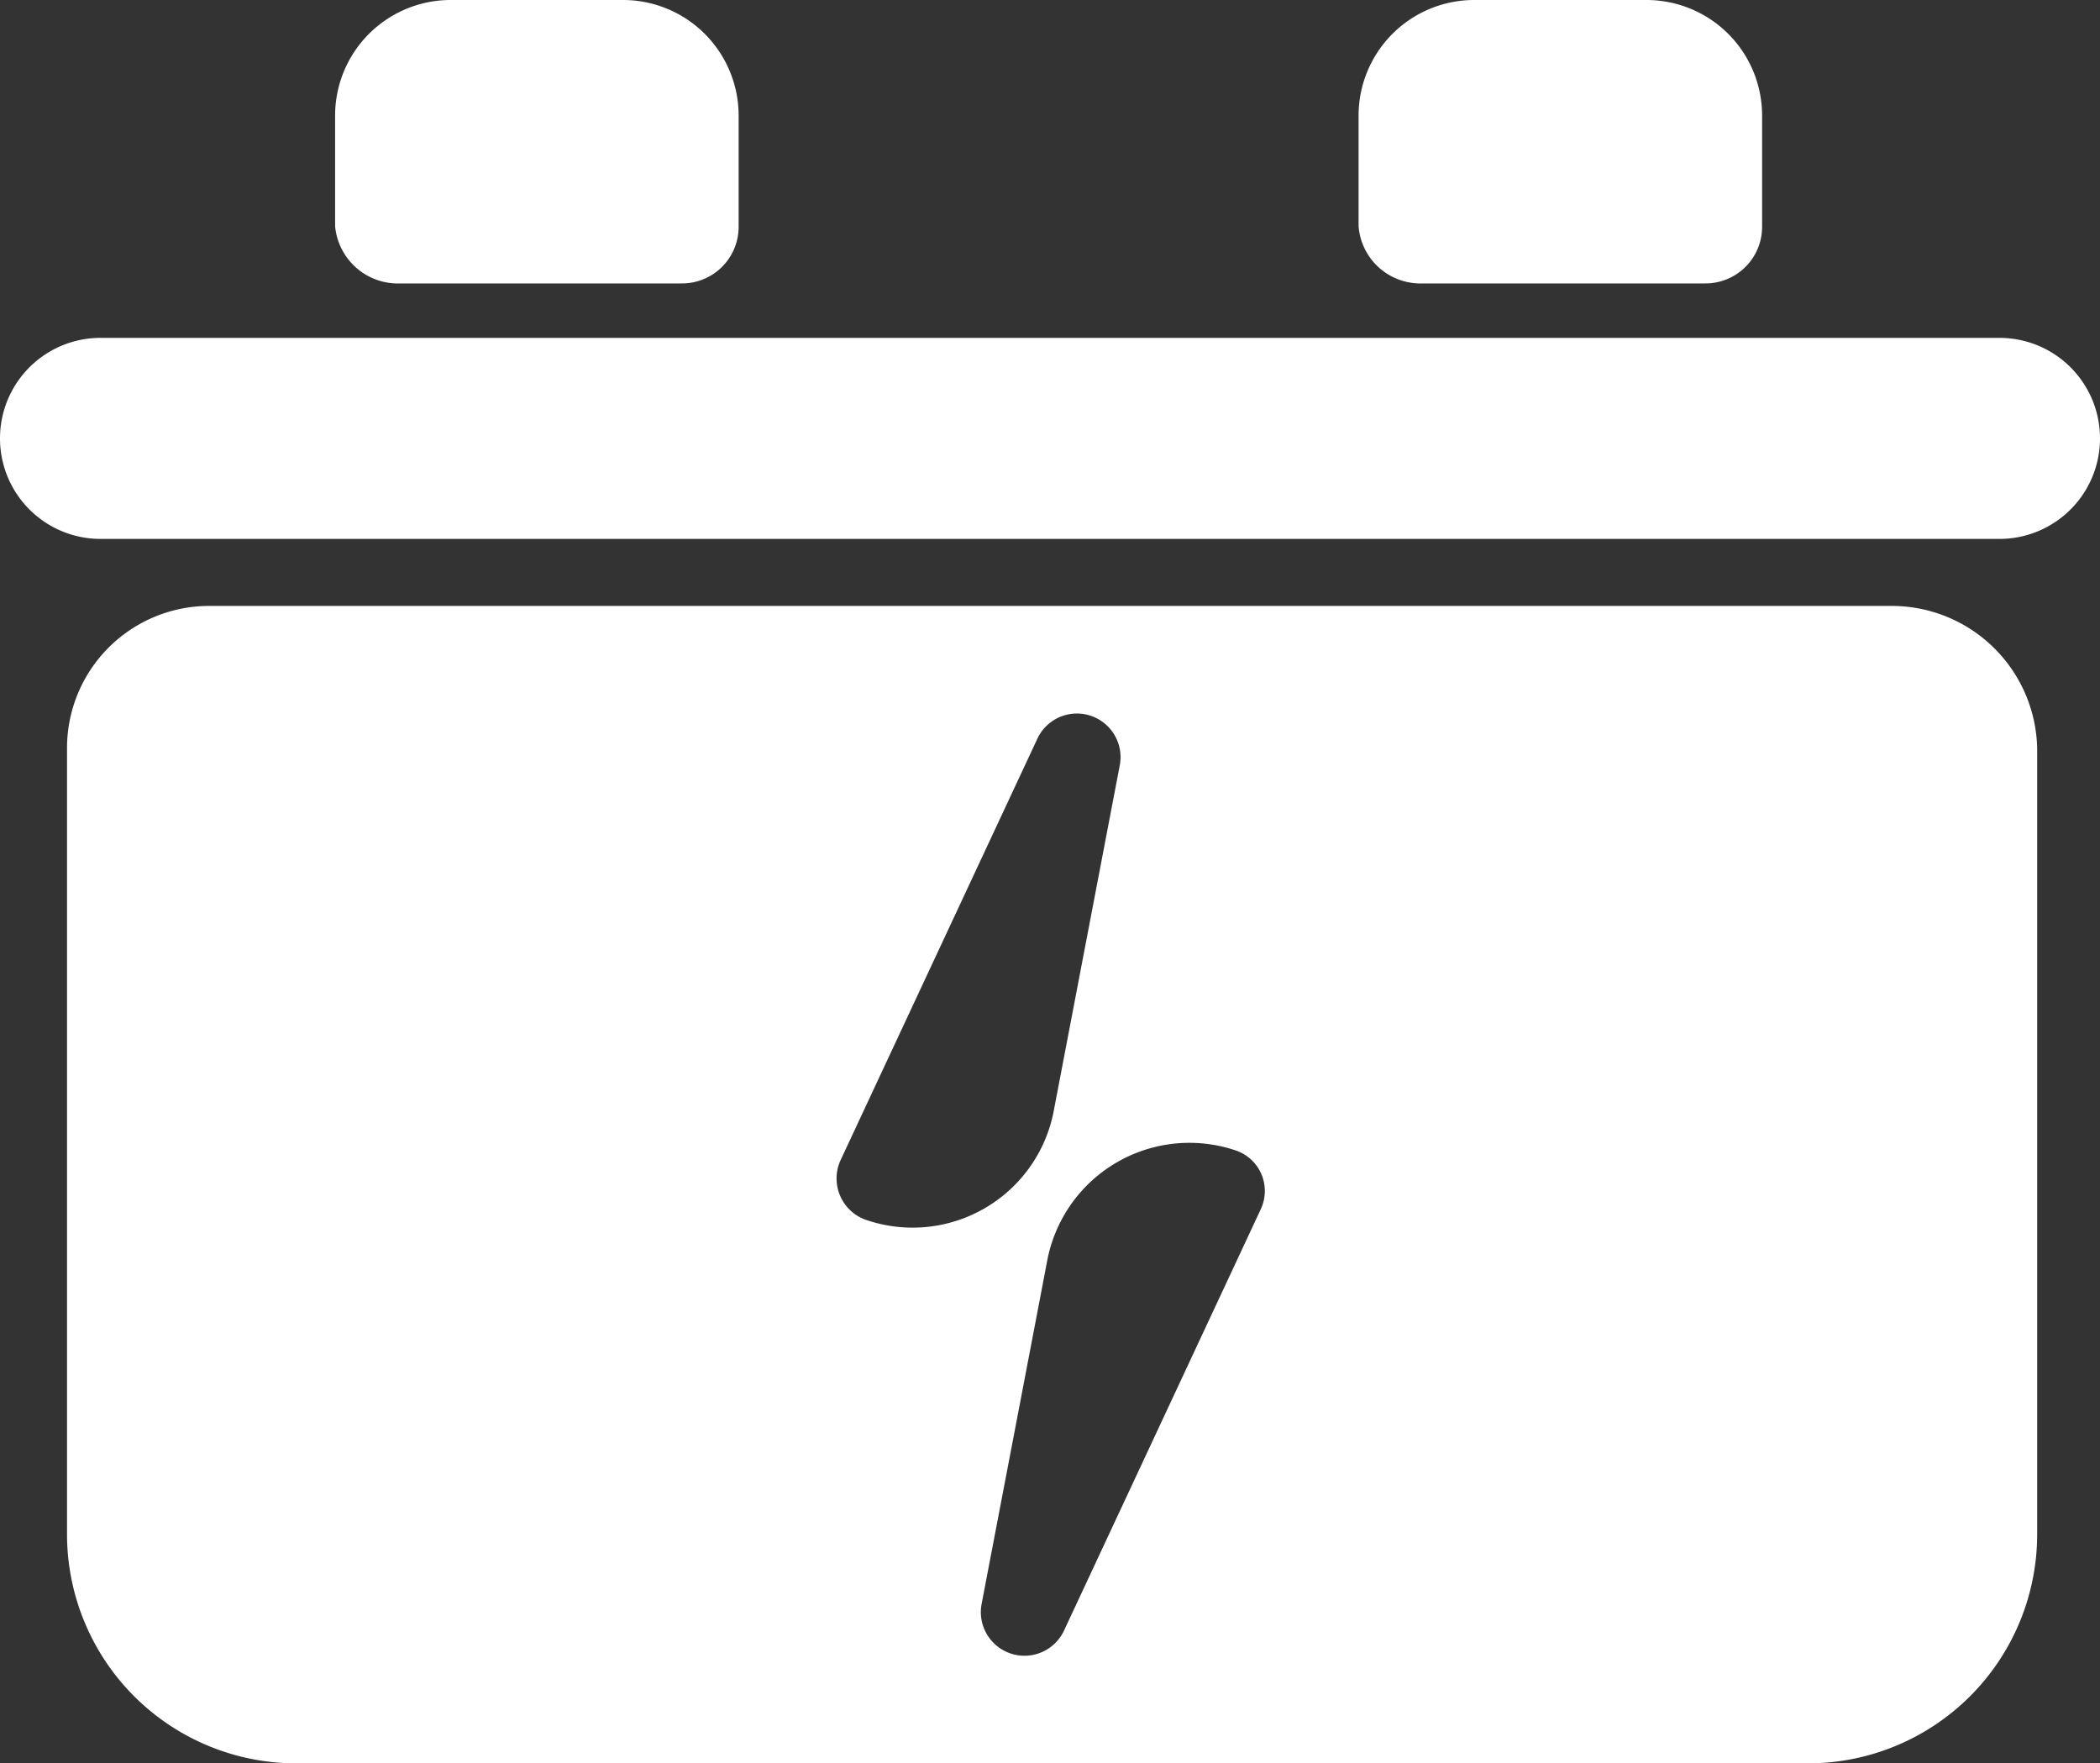
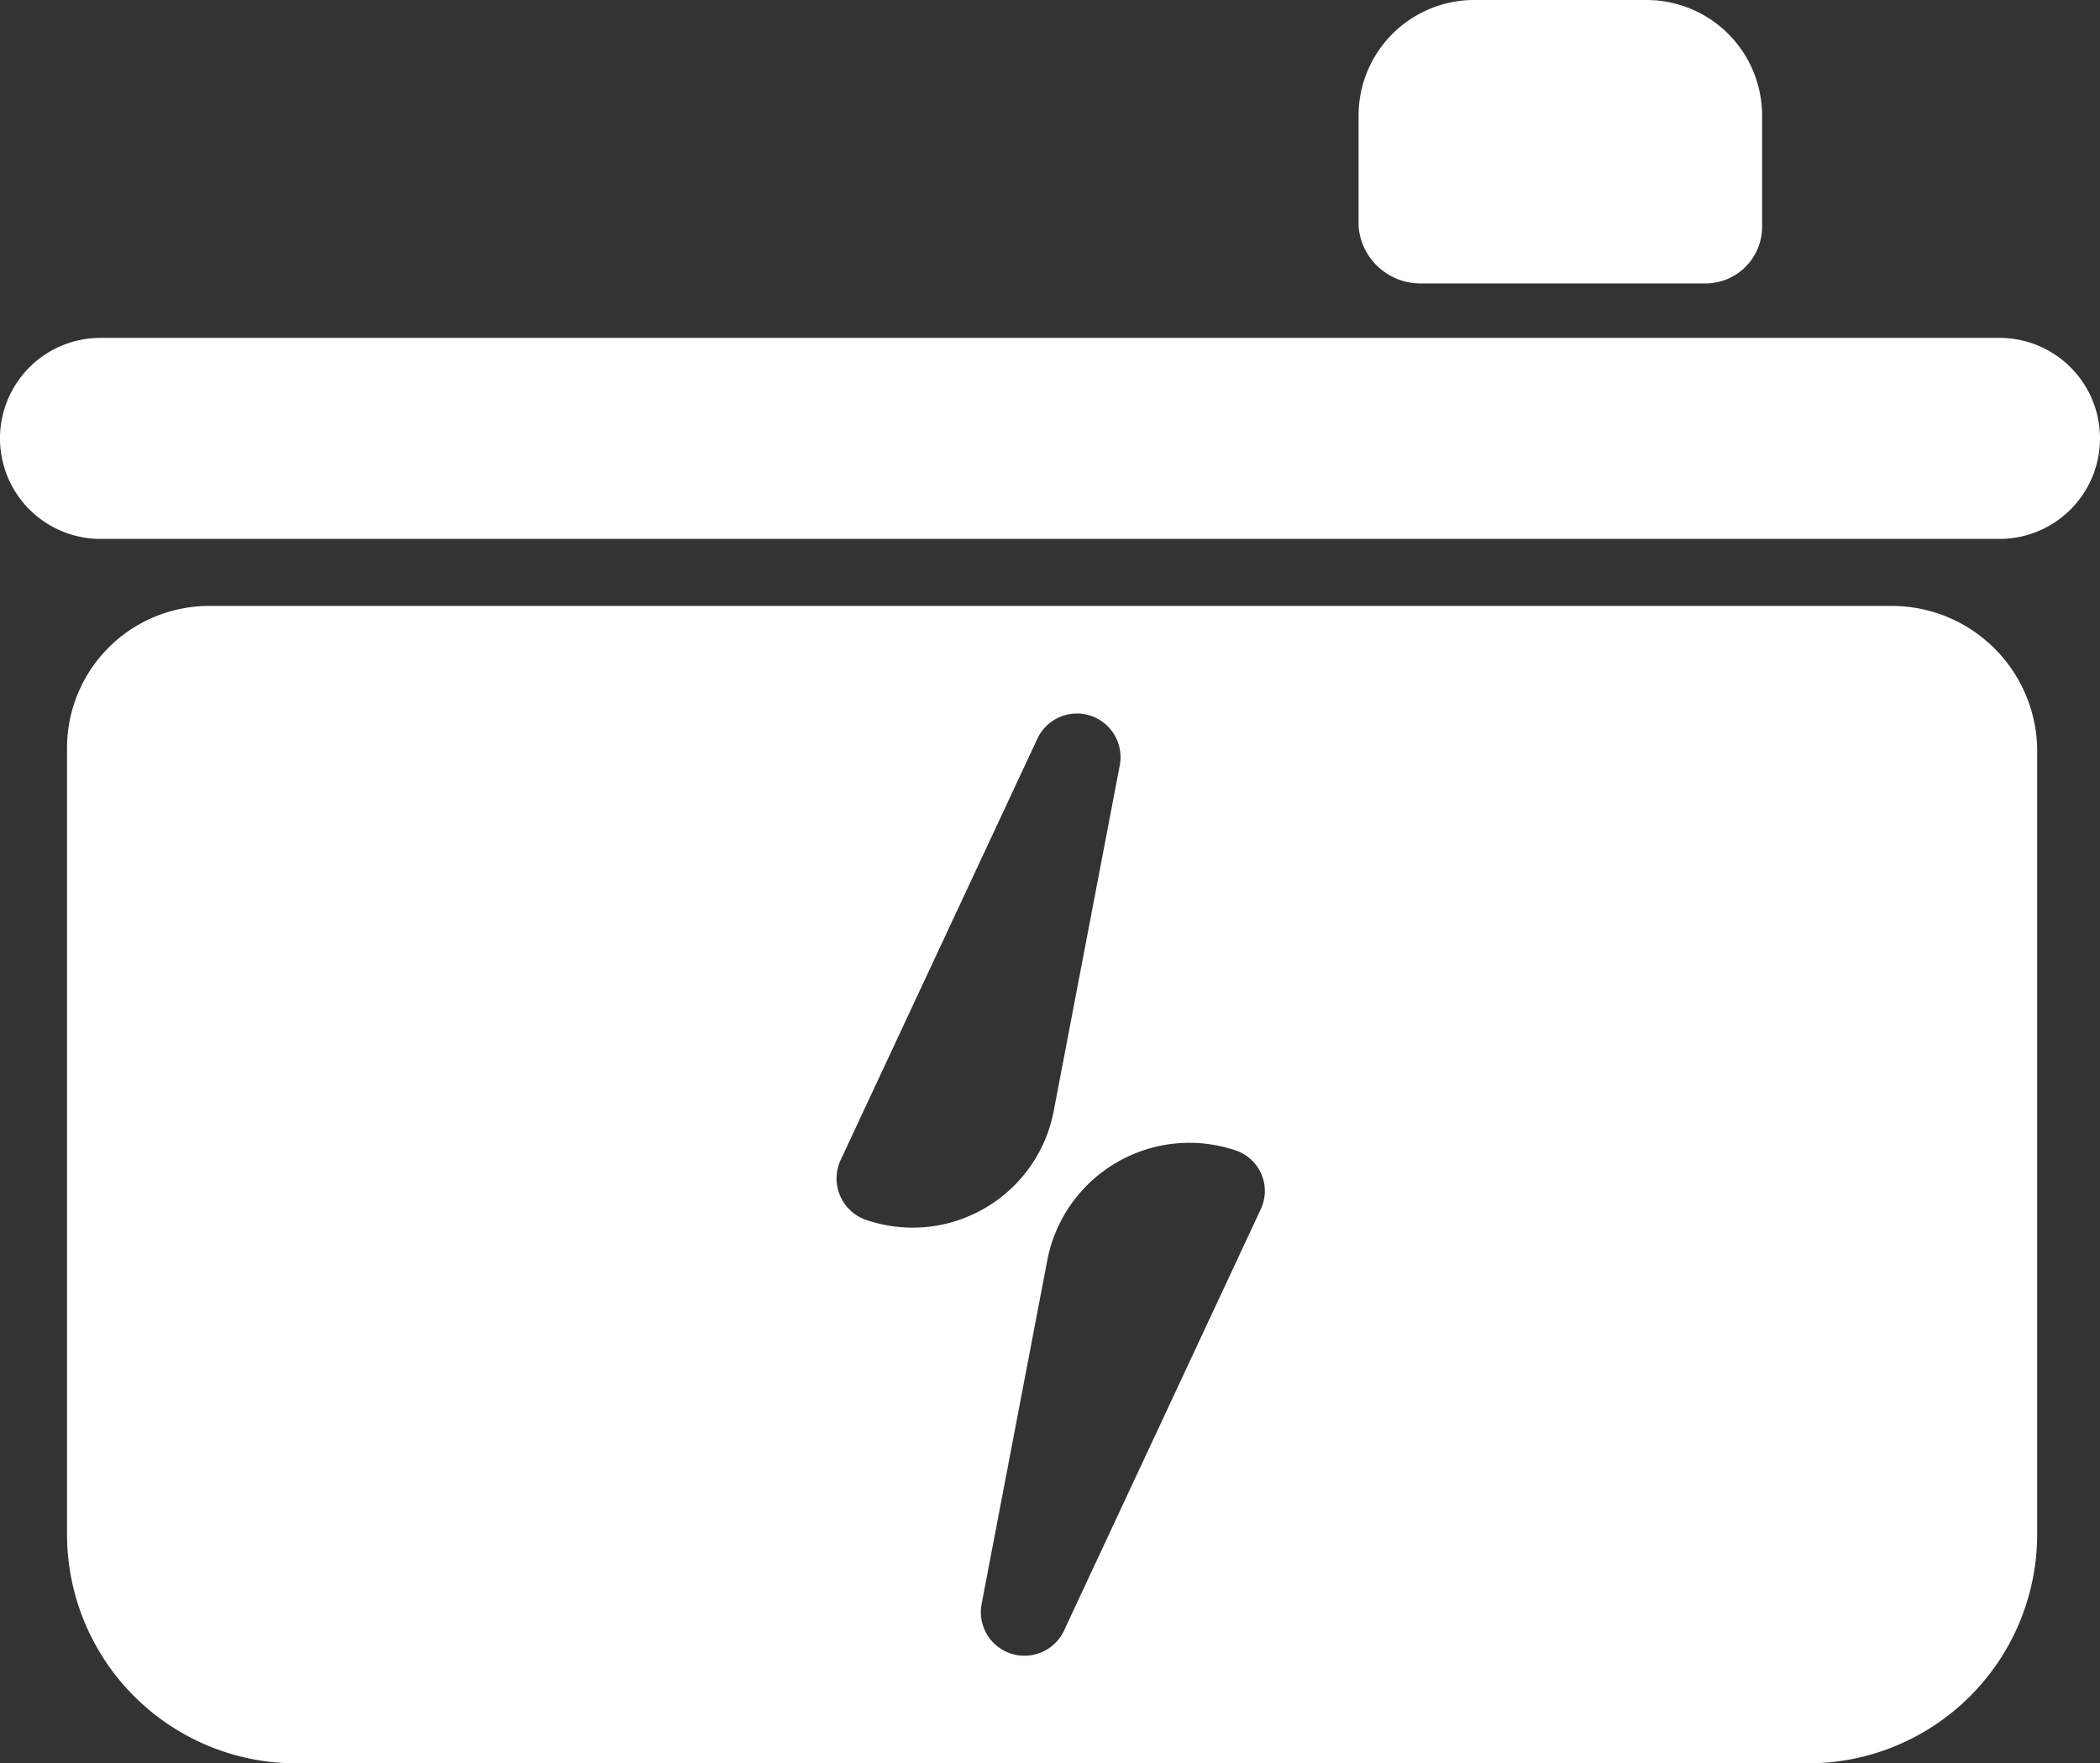
<svg xmlns="http://www.w3.org/2000/svg" width="150.4" height="126.3" viewBox="0 0 150.4 126.3">
  <rect x="0" y="0" width="150.4" height="126.3" fill="#333333" stroke="none" />
  <g id="Group_72" data-name="Group 72" transform="translate(-1850.8 -834.4)">
    <path id="Path_286" data-name="Path 286" d="M1952.4,854.7h20.5a4.055,4.055,0,0,0,4.1-4.1v-7.9a8.28,8.28,0,0,0-8.3-8.3h-12.3a8.28,8.28,0,0,0-8.3,8.3v7.9A4.439,4.439,0,0,0,1952.4,854.7Z" fill="#fff" />
-     <path id="Path_287" data-name="Path 287" d="M1879.1,854.7h20.5a4.055,4.055,0,0,0,4.1-4.1v-7.9a8.28,8.28,0,0,0-8.3-8.3h-12.3a8.28,8.28,0,0,0-8.3,8.3v7.9A4.516,4.516,0,0,0,1879.1,854.7Z" fill="#fff" />
-     <path id="Path_288" data-name="Path 288" d="M1994,858.6H1858a7.2,7.2,0,0,0,0,14.4h136a7.2,7.2,0,0,0,0-14.4Z" fill="#fff" />
+     <path id="Path_288" data-name="Path 288" d="M1994,858.6H1858a7.2,7.2,0,0,0,0,14.4h136a7.2,7.2,0,0,0,0-14.4" fill="#fff" />
    <path id="Path_289" data-name="Path 289" d="M1986.3,877.8H1865.8a10.179,10.179,0,0,0-10.2,10.2v56.3a16.41,16.41,0,0,0,16.4,16.4h108.3a16.41,16.41,0,0,0,16.4-16.4V888A10.417,10.417,0,0,0,1986.3,877.8Zm-73.4,44h0a3.139,3.139,0,0,1-1.9-4.3l14.1-30.2a3.125,3.125,0,0,1,5.9,1.9l-4.7,24.6A10.29,10.29,0,0,1,1912.9,921.8Zm28.2-.8L1927,951.2a3.125,3.125,0,0,1-5.9-1.9l4.7-24.6a10.365,10.365,0,0,1,13.5-7.9h0A3.067,3.067,0,0,1,1941.1,921Z" fill="#fff" />
  </g>
</svg>